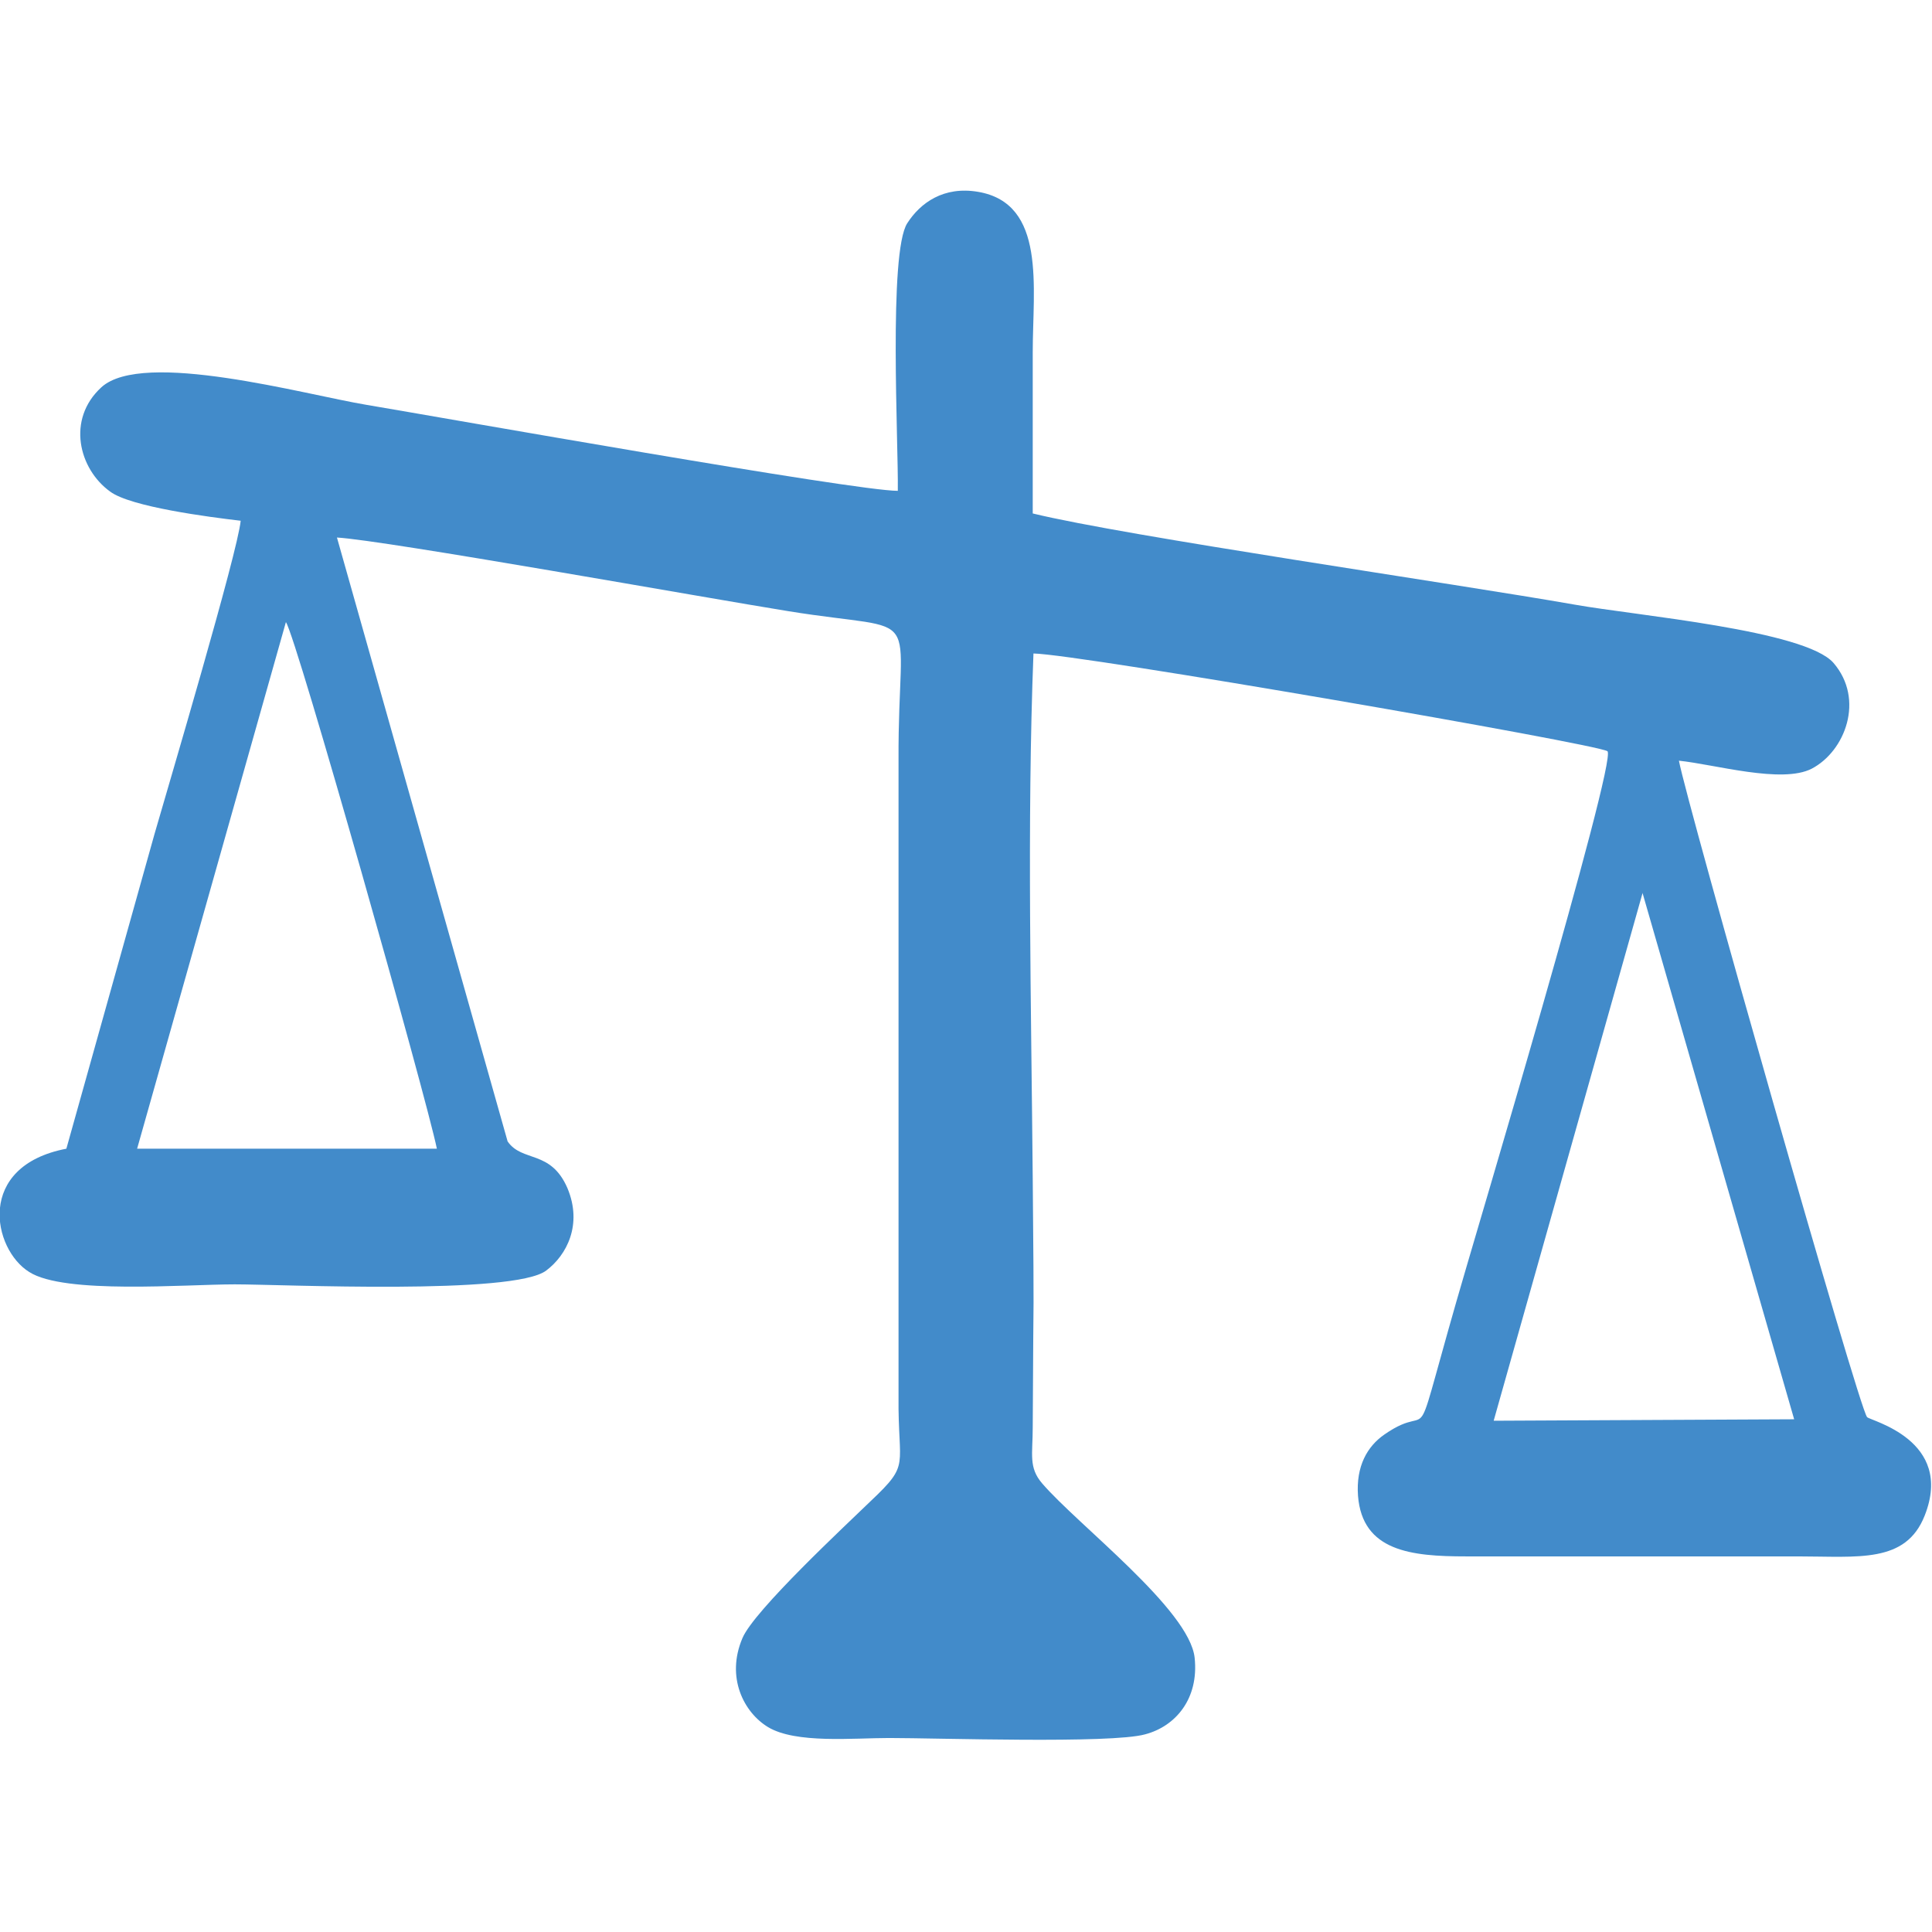
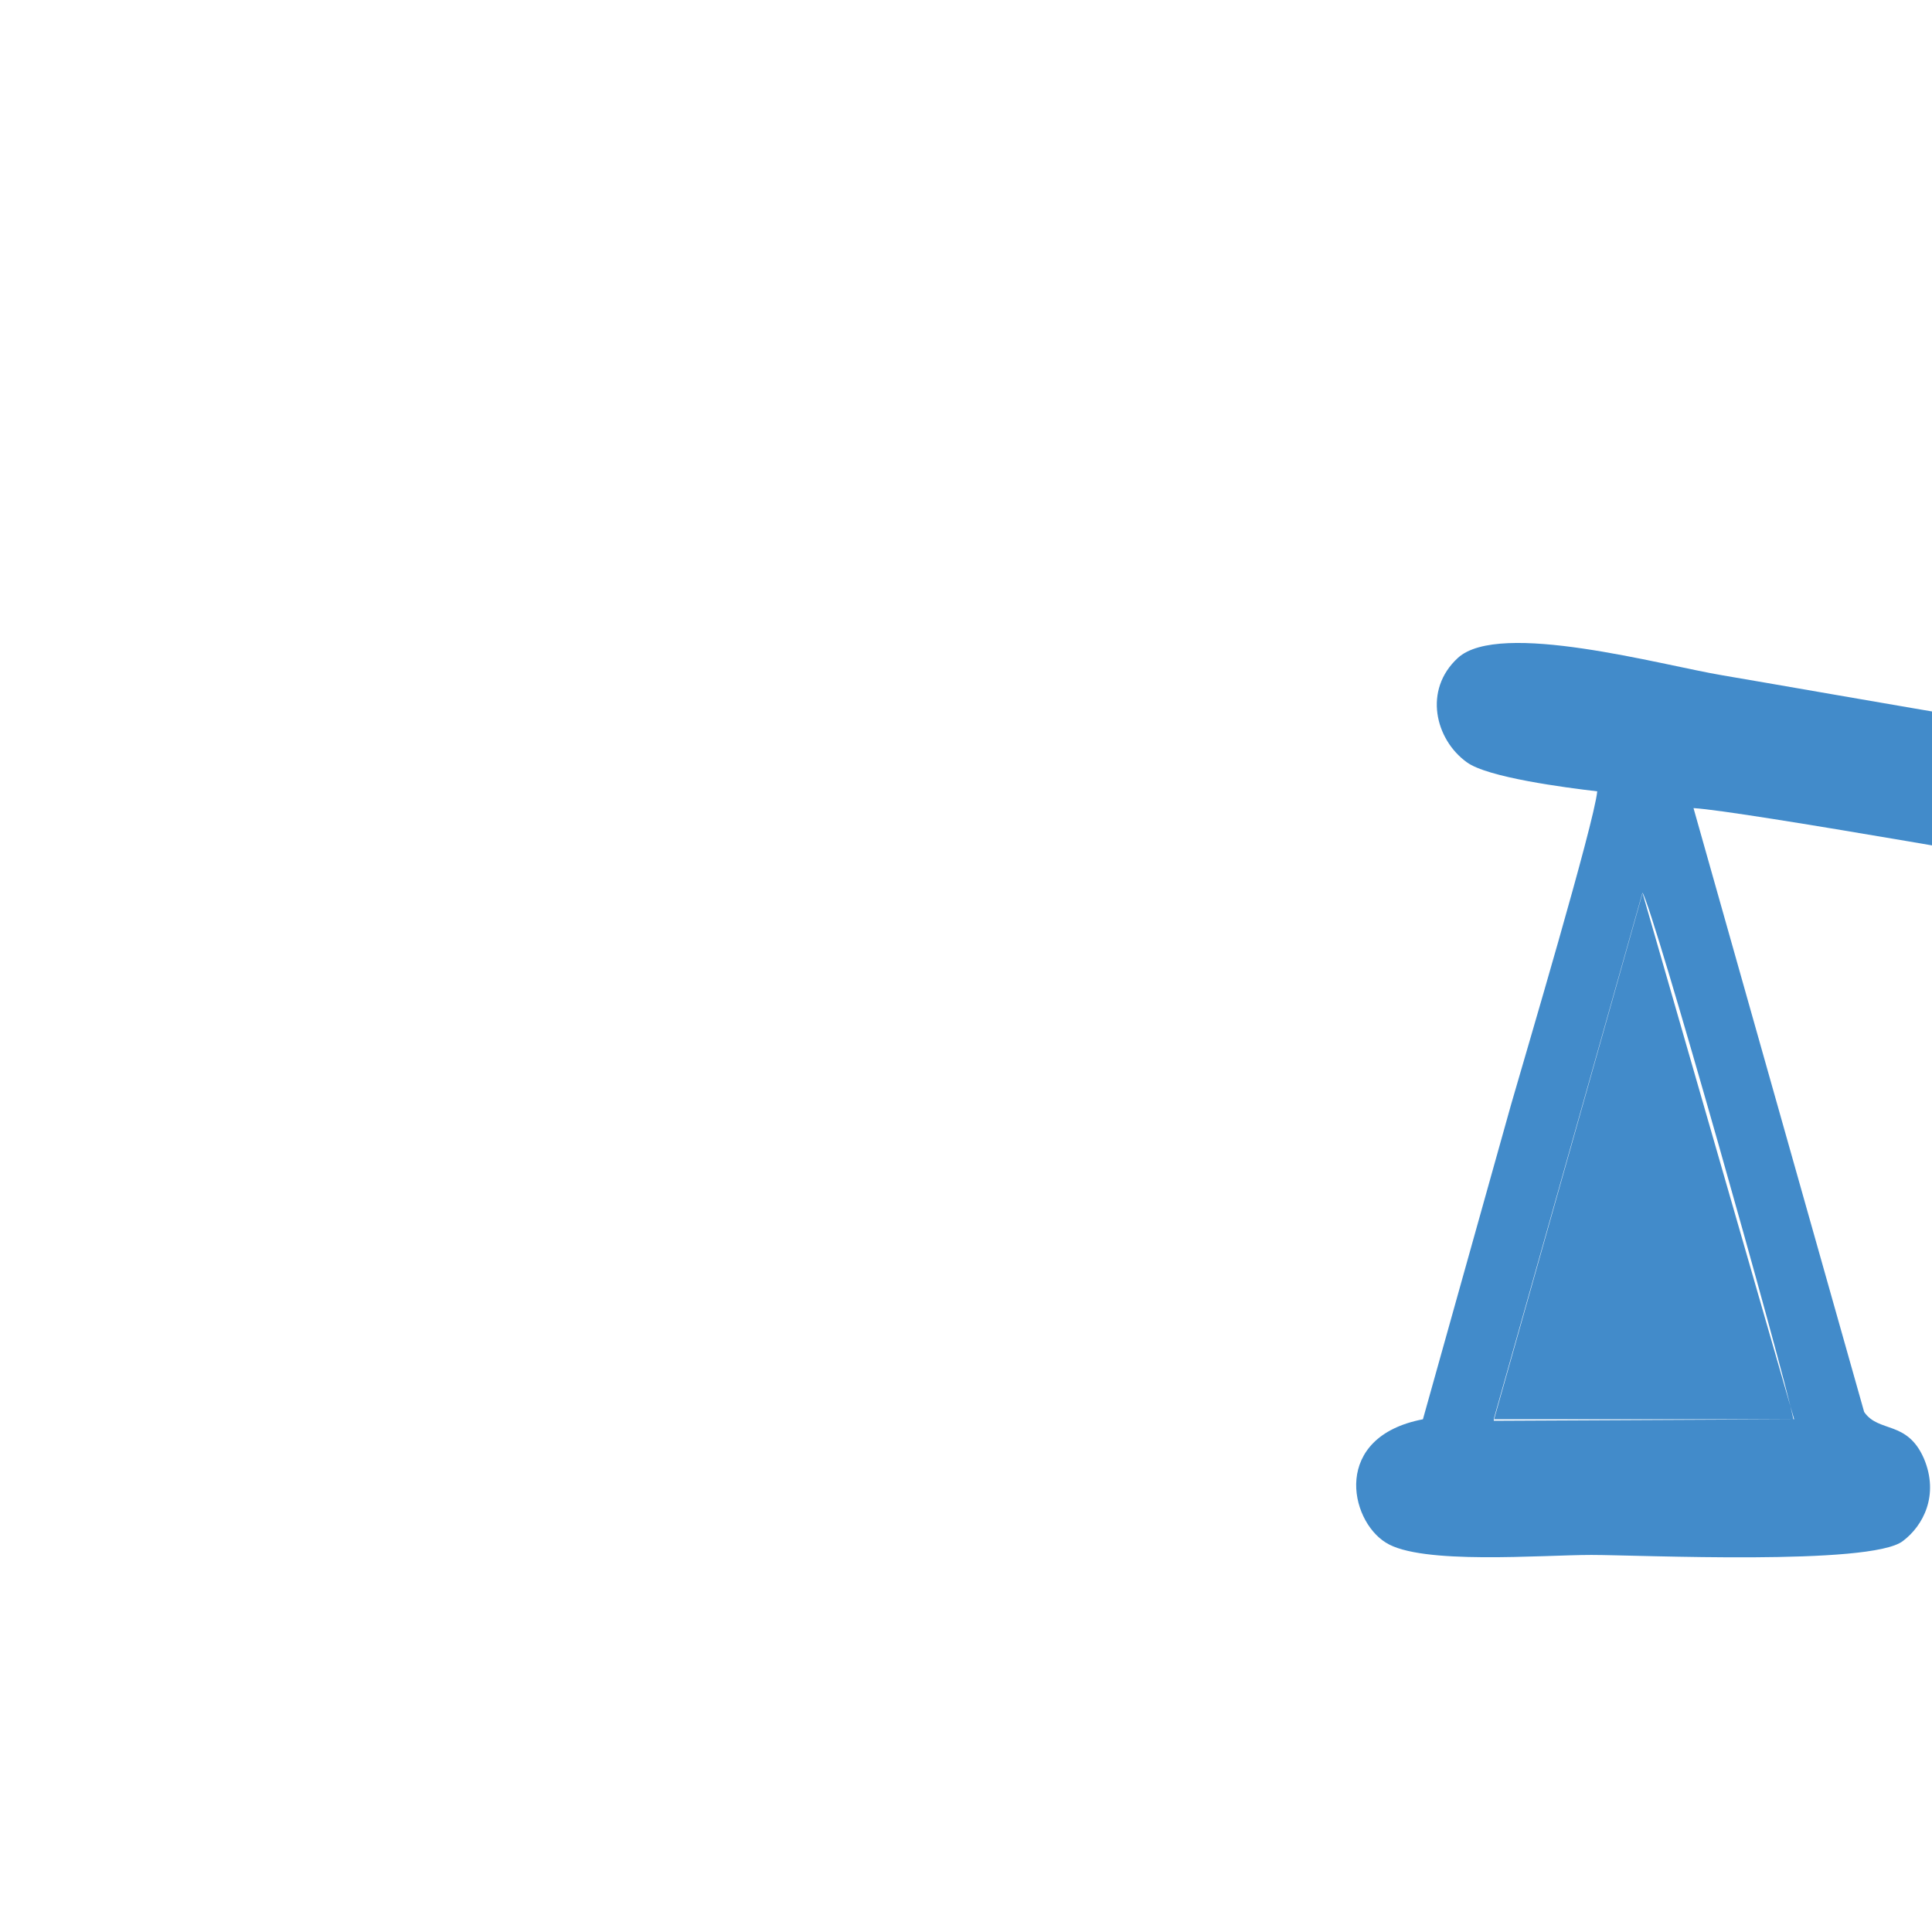
<svg xmlns="http://www.w3.org/2000/svg" xml:space="preserve" width="0.305in" height="0.305in" version="1.1" style="shape-rendering:geometricPrecision; text-rendering:geometricPrecision; image-rendering:optimizeQuality; fill-rule:evenodd; clip-rule:evenodd" viewBox="0 0 26.49 26.49">
  <defs>
    <style type="text/css">
   
    .fil1 {fill:none}
    .fil0 {fill:#428BCA}
   
  </style>
  </defs>
  <g id="Layer_x0020_1">
-     <path class="fil0" d="M22.52 12.24l2.08 7.22 -4.12 0.02 2.04 -7.23zm-18.6 -3.71c0.14,0.19 1.93,6.53 2.07,7.22l-4.11 0 2.04 -7.22zm8.39 -1.8c-0.59,0 -6.22,-1 -7.29,-1.18 -0.84,-0.14 -3.06,-0.76 -3.63,-0.24 -0.48,0.44 -0.31,1.12 0.12,1.43 0.28,0.21 1.36,0.35 1.79,0.4 -0.04,0.43 -0.99,3.63 -1.18,4.29l-1.21 4.32c-1.25,0.24 -1.01,1.38 -0.51,1.69 0.48,0.31 2.14,0.17 2.82,0.17 0.65,0 3.83,0.15 4.27,-0.19 0.28,-0.21 0.5,-0.63 0.29,-1.13 -0.23,-0.53 -0.62,-0.35 -0.82,-0.64l-2.34 -8.28c0.67,0.04 5.07,0.83 6.19,1.01 1.92,0.31 1.5,-0.13 1.51,2.04l-0 8.73c-0.01,0.98 0.17,0.91 -0.38,1.43 -0.34,0.33 -1.6,1.5 -1.76,1.88 -0.23,0.54 0.02,1.02 0.35,1.22 0.38,0.23 1.17,0.15 1.66,0.15 0.67,-0 3.04,0.08 3.51,-0.05 0.42,-0.11 0.74,-0.49 0.68,-1.05 -0.07,-0.66 -1.6,-1.82 -2.09,-2.39 -0.19,-0.22 -0.13,-0.4 -0.13,-0.77 0.01,-2.38 0.02,-1.03 0,-3.41 -0.02,-2.34 -0.08,-4.88 0.01,-7.2 0.63,0.01 7.73,1.24 7.87,1.34 0.14,0.12 -1.89,6.91 -1.93,7.06 -0.84,2.86 -0.37,1.78 -1.13,2.31 -0.23,0.16 -0.39,0.43 -0.36,0.84 0.06,0.76 0.73,0.83 1.48,0.83l4.55 -0c0.83,0 1.48,0.1 1.74,-0.56 0.41,-1.04 -0.75,-1.3 -0.79,-1.35 -0.11,-0.11 -2.47,-8.41 -2.58,-9 0.49,0.05 1.41,0.32 1.82,0.11 0.46,-0.24 0.73,-0.95 0.3,-1.45 -0.39,-0.45 -2.71,-0.65 -3.55,-0.8 -1.65,-0.29 -6.16,-0.94 -7.43,-1.25 0,-0.95 0,-1.25 0,-2.21 -0,-0.89 0.19,-2.04 -0.75,-2.2 -0.47,-0.08 -0.79,0.15 -0.97,0.43 -0.26,0.4 -0.12,3.04 -0.13,3.66z" />
-     <rect class="fil1" width="26.49" height="26.49" />
+     <path class="fil0" d="M22.52 12.24l2.08 7.22 -4.12 0.02 2.04 -7.23zc0.14,0.19 1.93,6.53 2.07,7.22l-4.11 0 2.04 -7.22zm8.39 -1.8c-0.59,0 -6.22,-1 -7.29,-1.18 -0.84,-0.14 -3.06,-0.76 -3.63,-0.24 -0.48,0.44 -0.31,1.12 0.12,1.43 0.28,0.21 1.36,0.35 1.79,0.4 -0.04,0.43 -0.99,3.63 -1.18,4.29l-1.21 4.32c-1.25,0.24 -1.01,1.38 -0.51,1.69 0.48,0.31 2.14,0.17 2.82,0.17 0.65,0 3.83,0.15 4.27,-0.19 0.28,-0.21 0.5,-0.63 0.29,-1.13 -0.23,-0.53 -0.62,-0.35 -0.82,-0.64l-2.34 -8.28c0.67,0.04 5.07,0.83 6.19,1.01 1.92,0.31 1.5,-0.13 1.51,2.04l-0 8.73c-0.01,0.98 0.17,0.91 -0.38,1.43 -0.34,0.33 -1.6,1.5 -1.76,1.88 -0.23,0.54 0.02,1.02 0.35,1.22 0.38,0.23 1.17,0.15 1.66,0.15 0.67,-0 3.04,0.08 3.51,-0.05 0.42,-0.11 0.74,-0.49 0.68,-1.05 -0.07,-0.66 -1.6,-1.82 -2.09,-2.39 -0.19,-0.22 -0.13,-0.4 -0.13,-0.77 0.01,-2.38 0.02,-1.03 0,-3.41 -0.02,-2.34 -0.08,-4.88 0.01,-7.2 0.63,0.01 7.73,1.24 7.87,1.34 0.14,0.12 -1.89,6.91 -1.93,7.06 -0.84,2.86 -0.37,1.78 -1.13,2.31 -0.23,0.16 -0.39,0.43 -0.36,0.84 0.06,0.76 0.73,0.83 1.48,0.83l4.55 -0c0.83,0 1.48,0.1 1.74,-0.56 0.41,-1.04 -0.75,-1.3 -0.79,-1.35 -0.11,-0.11 -2.47,-8.41 -2.58,-9 0.49,0.05 1.41,0.32 1.82,0.11 0.46,-0.24 0.73,-0.95 0.3,-1.45 -0.39,-0.45 -2.71,-0.65 -3.55,-0.8 -1.65,-0.29 -6.16,-0.94 -7.43,-1.25 0,-0.95 0,-1.25 0,-2.21 -0,-0.89 0.19,-2.04 -0.75,-2.2 -0.47,-0.08 -0.79,0.15 -0.97,0.43 -0.26,0.4 -0.12,3.04 -0.13,3.66z" />
  </g>
</svg>